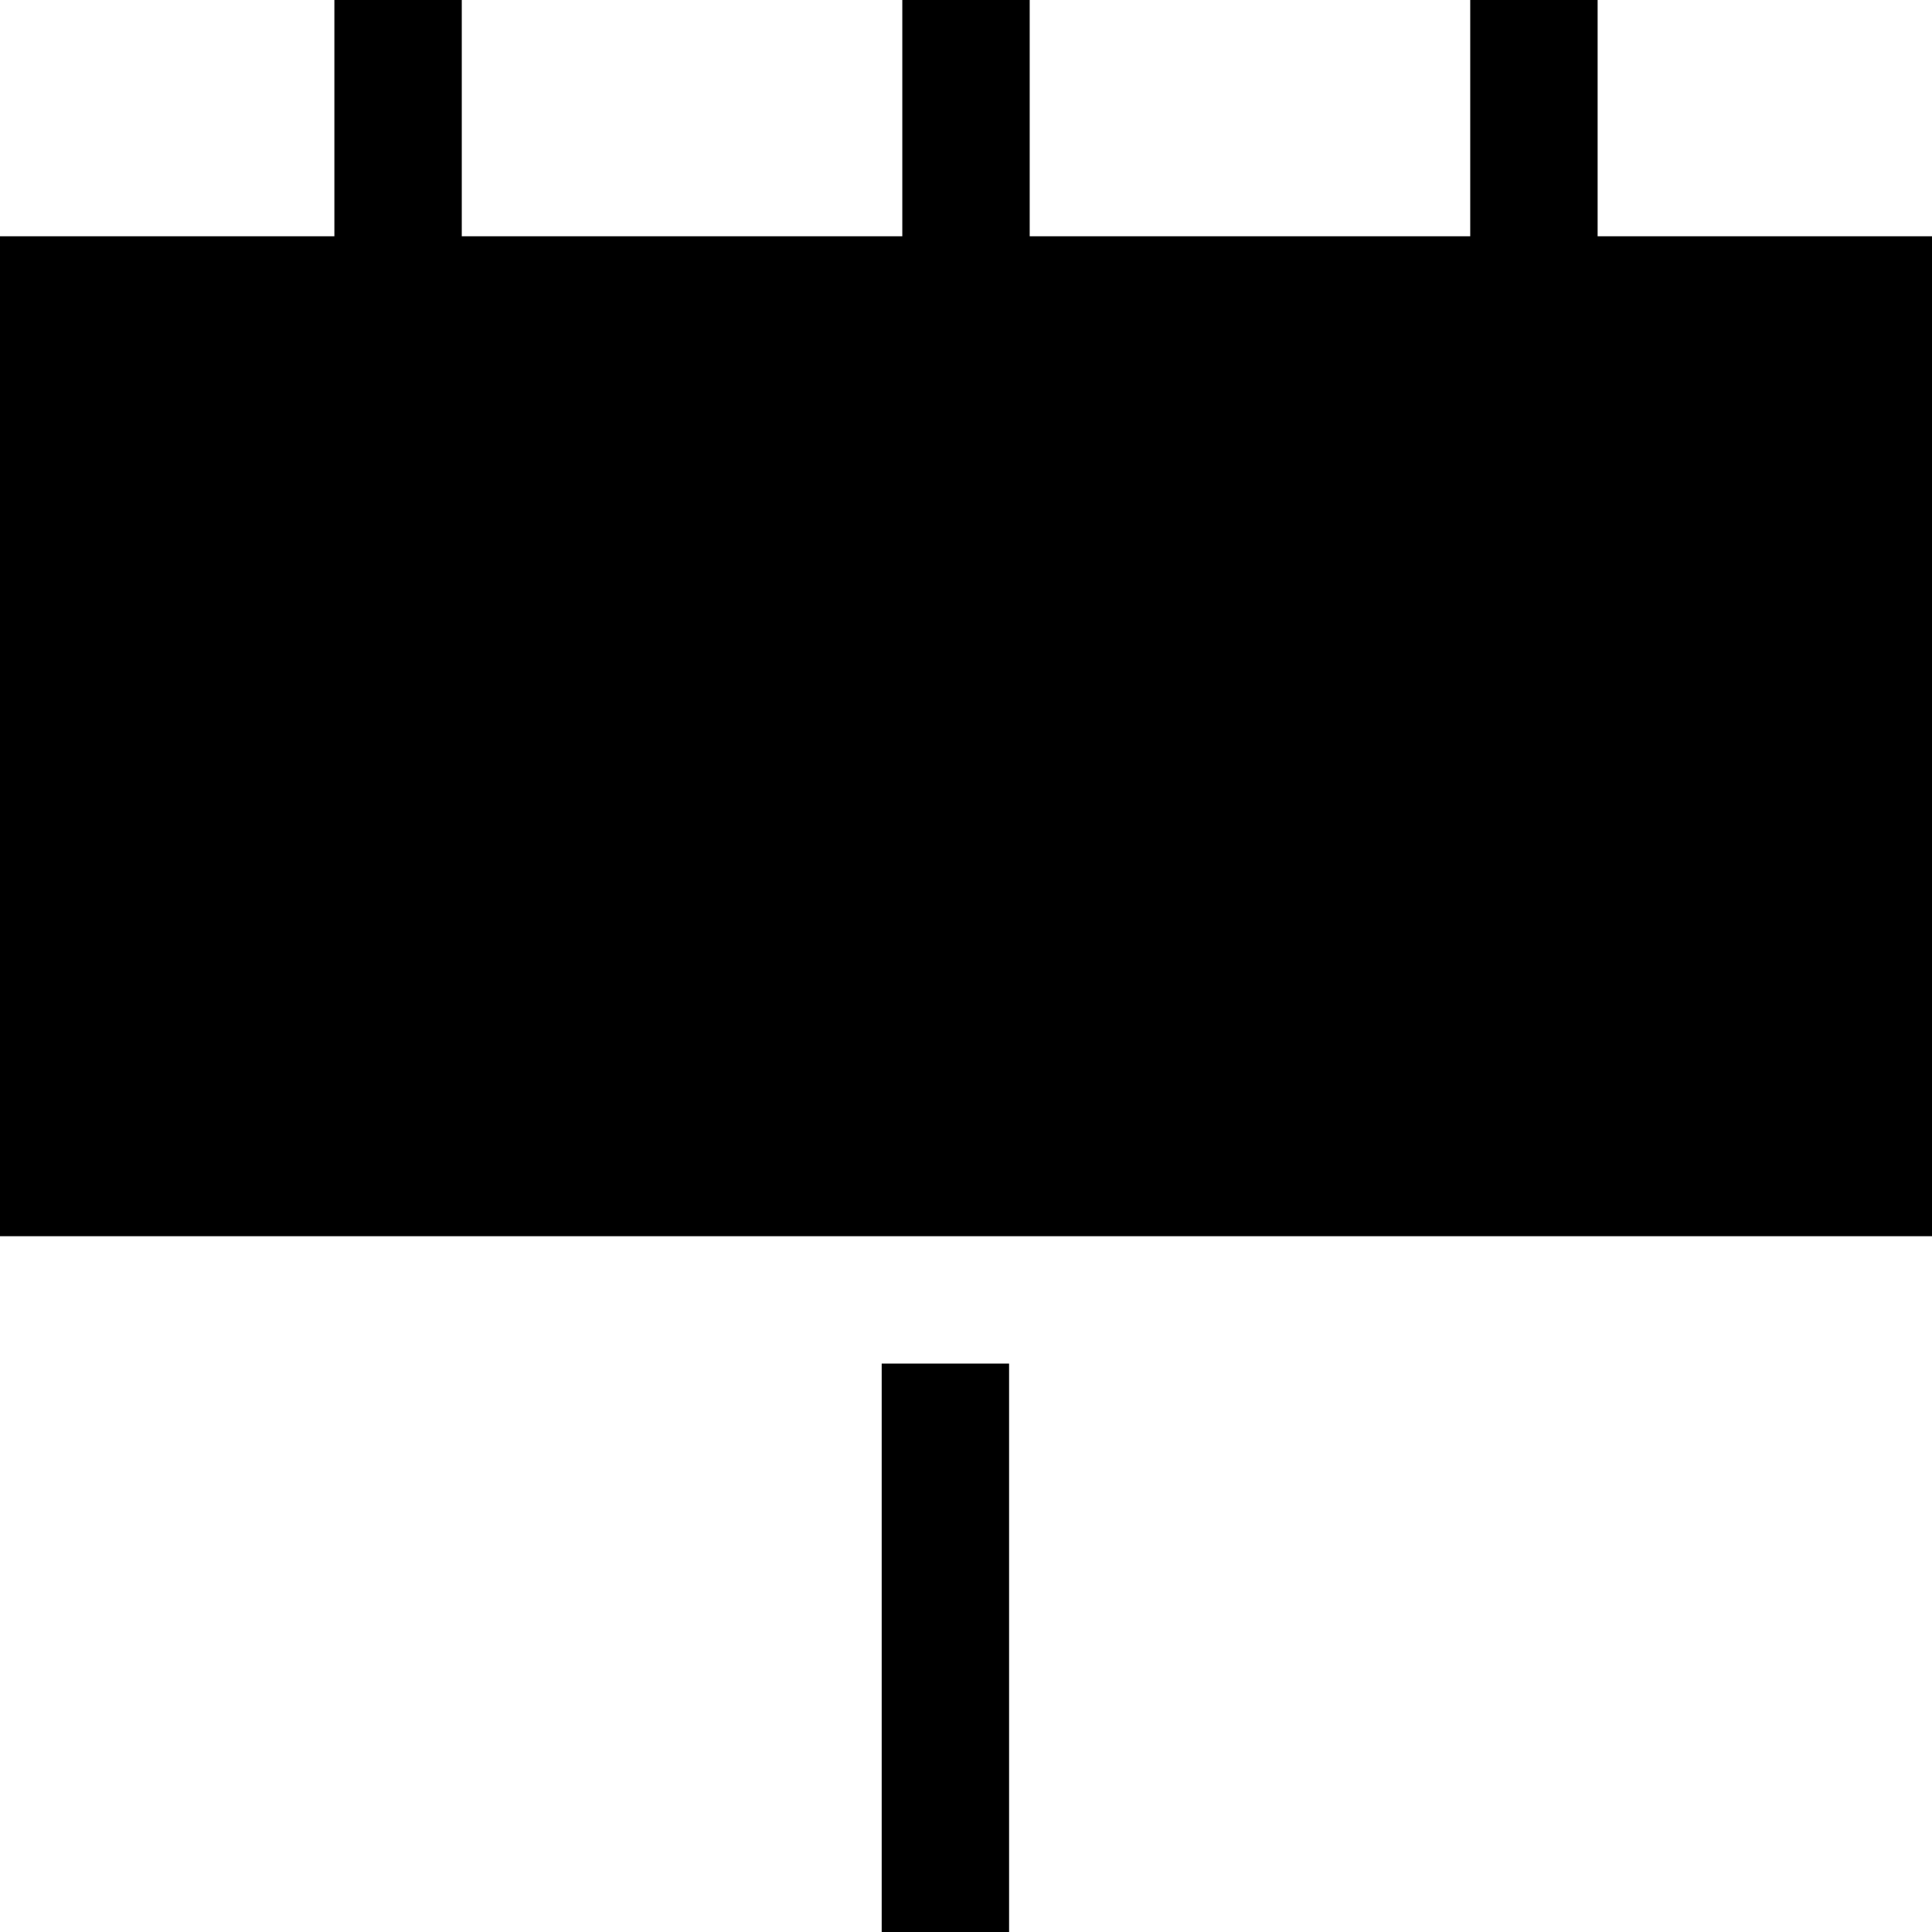
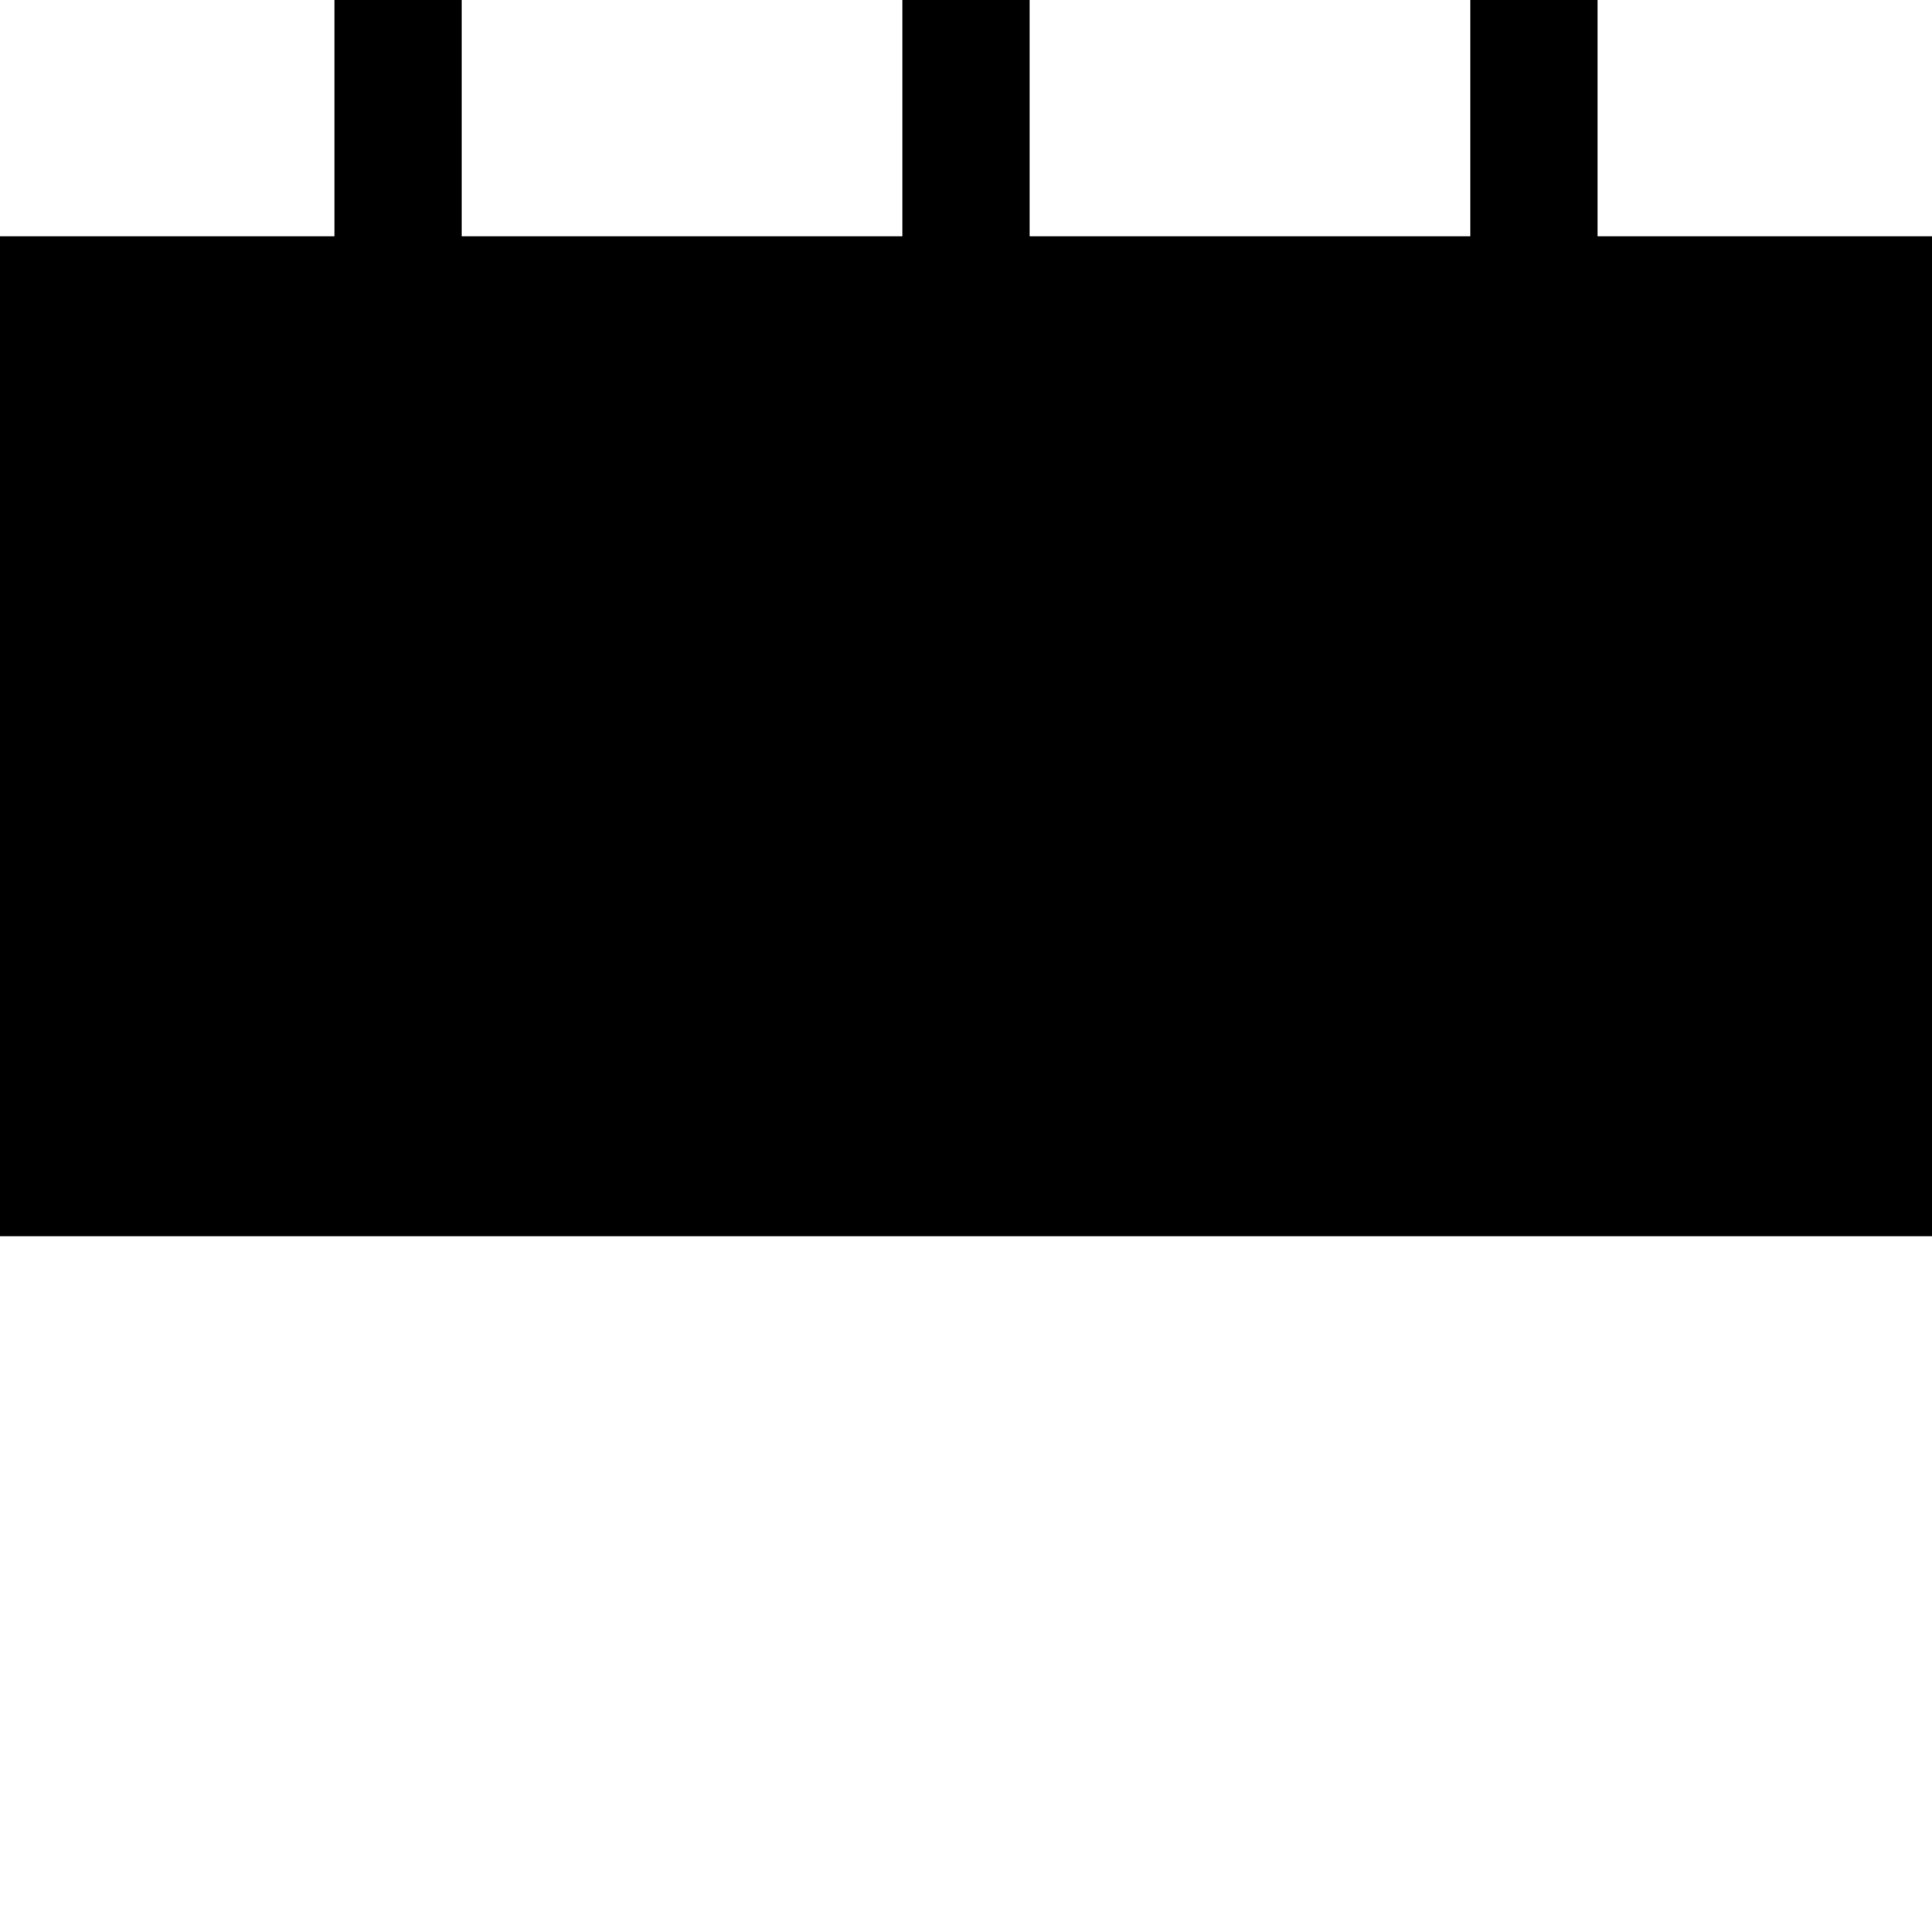
<svg xmlns="http://www.w3.org/2000/svg" version="1.1" id="Layer_1" x="0px" y="0px" viewBox="0 0 455 455" style="enable-background:new 0 0 455 455;" xml:space="preserve">
  <g>
-     <rect x="207.646" y="321.135" width="30" height="133.865" />
    <polygon points="376.25,55.643 376.25,0 346.25,0 346.25,55.643 242.5,55.643 242.5,0 212.5,0 212.5,55.643 108.75,55.643 108.75,0 78.75,0 78.75,55.643 0,55.643 0,291.135 455,291.135 455,55.643 " />
  </g>
</svg>